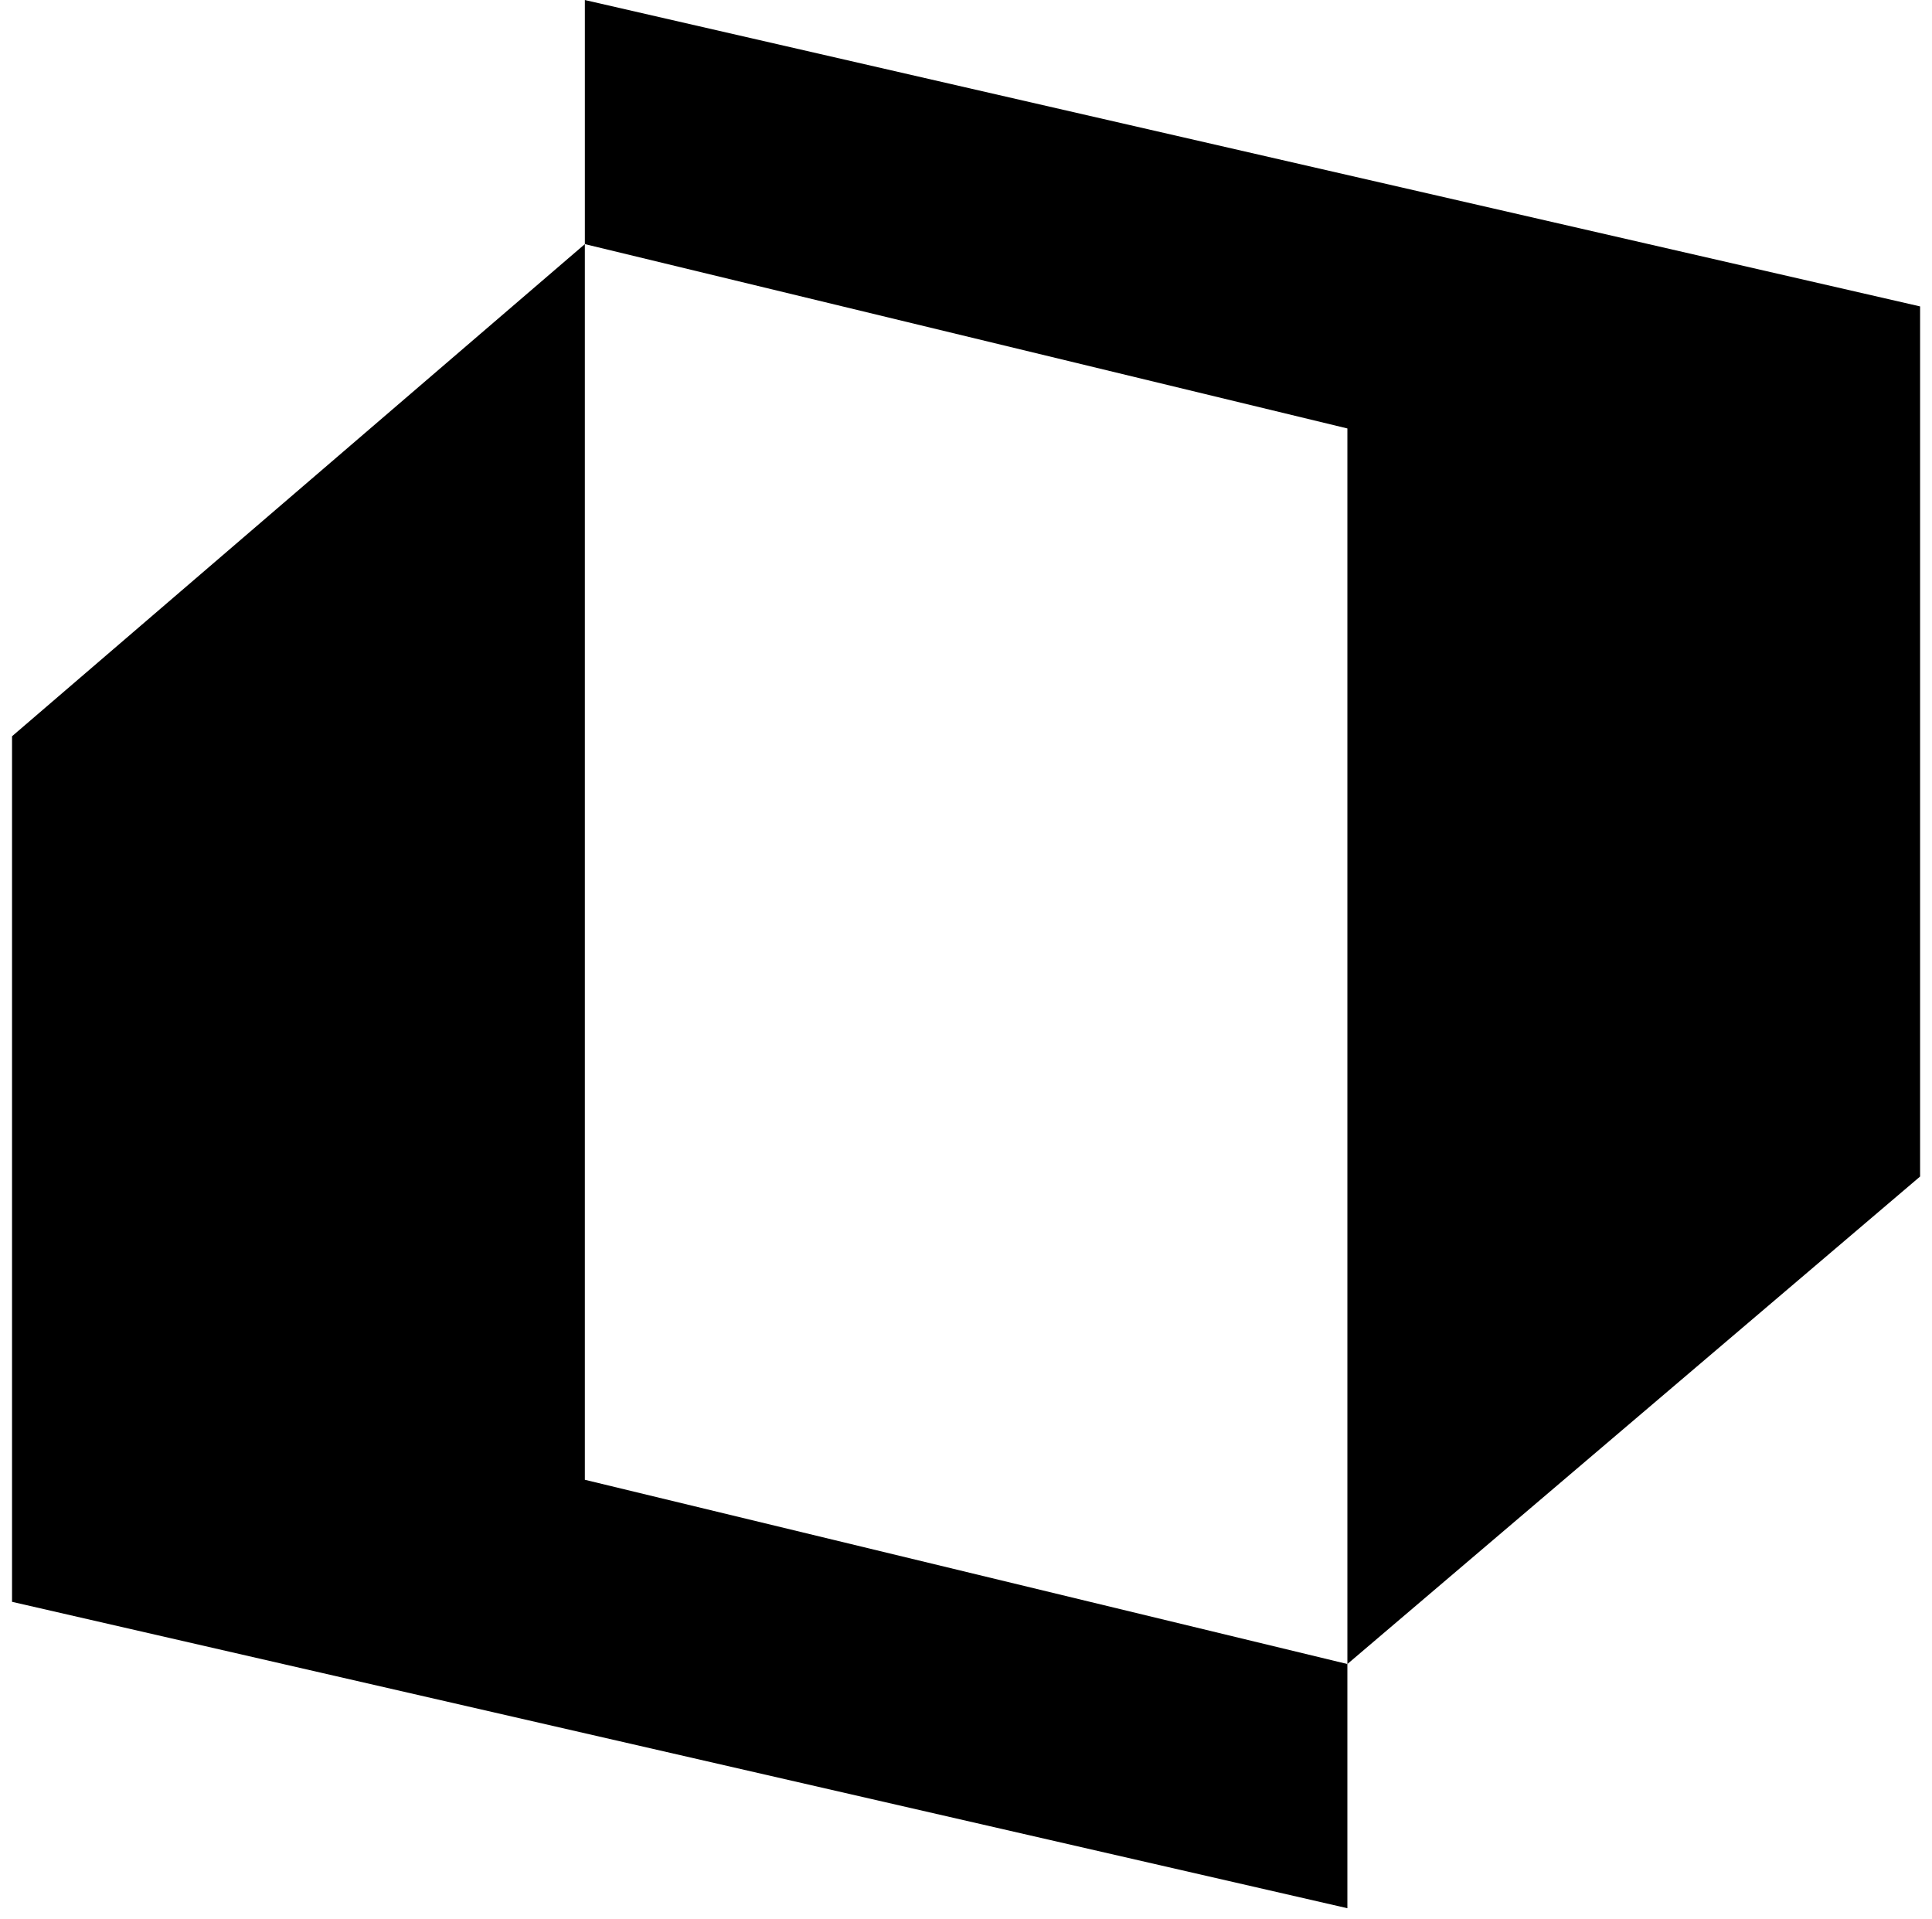
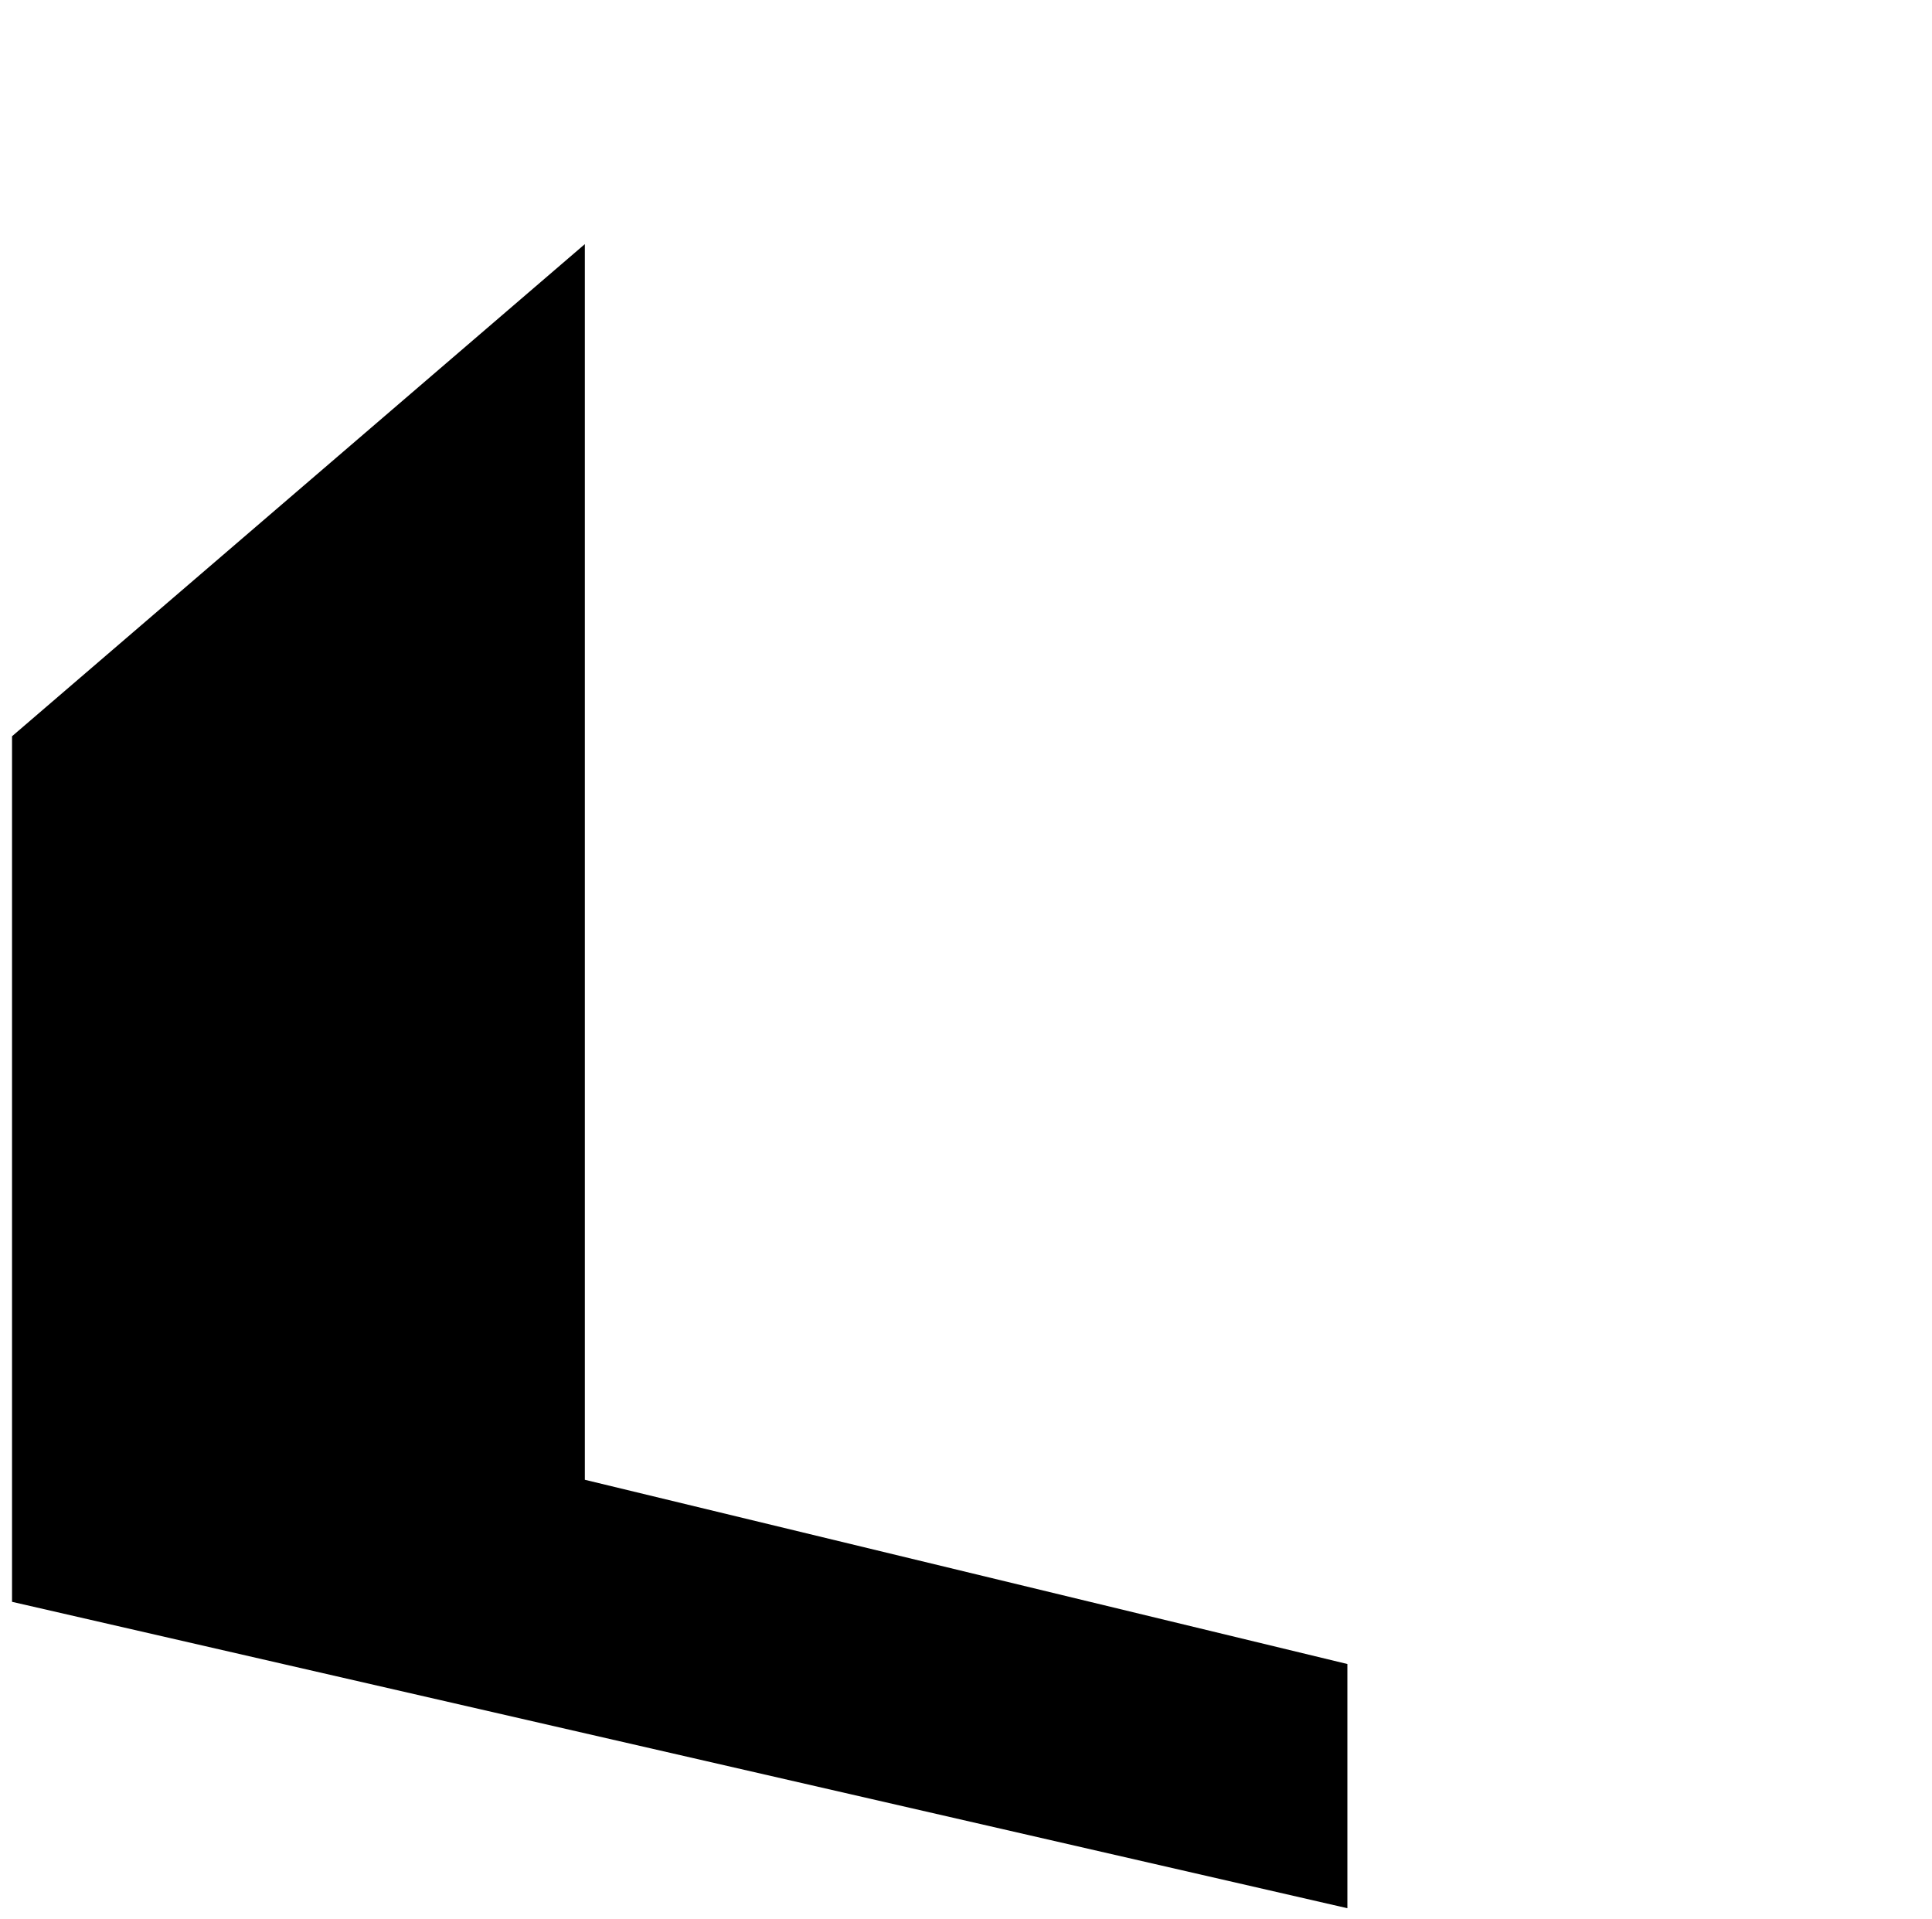
<svg xmlns="http://www.w3.org/2000/svg" width="145" height="144" viewBox="0 0 145 144" fill="none">
-   <path d="M43.895 0.002V18.32L101.124 32.154V71.808V66.758V71.739V124.878L144.107 88.294V71.739V66.758V71.808V64.246V59.265V22.995L43.895 0.002Z" fill="black" />
  <path d="M0.903 55.253V71.8V76.781V71.739V79.301V84.273V120.211L101.123 143.205V124.878L43.894 111.052V71.739V18.32L0.903 55.253Z" fill="black" />
</svg>